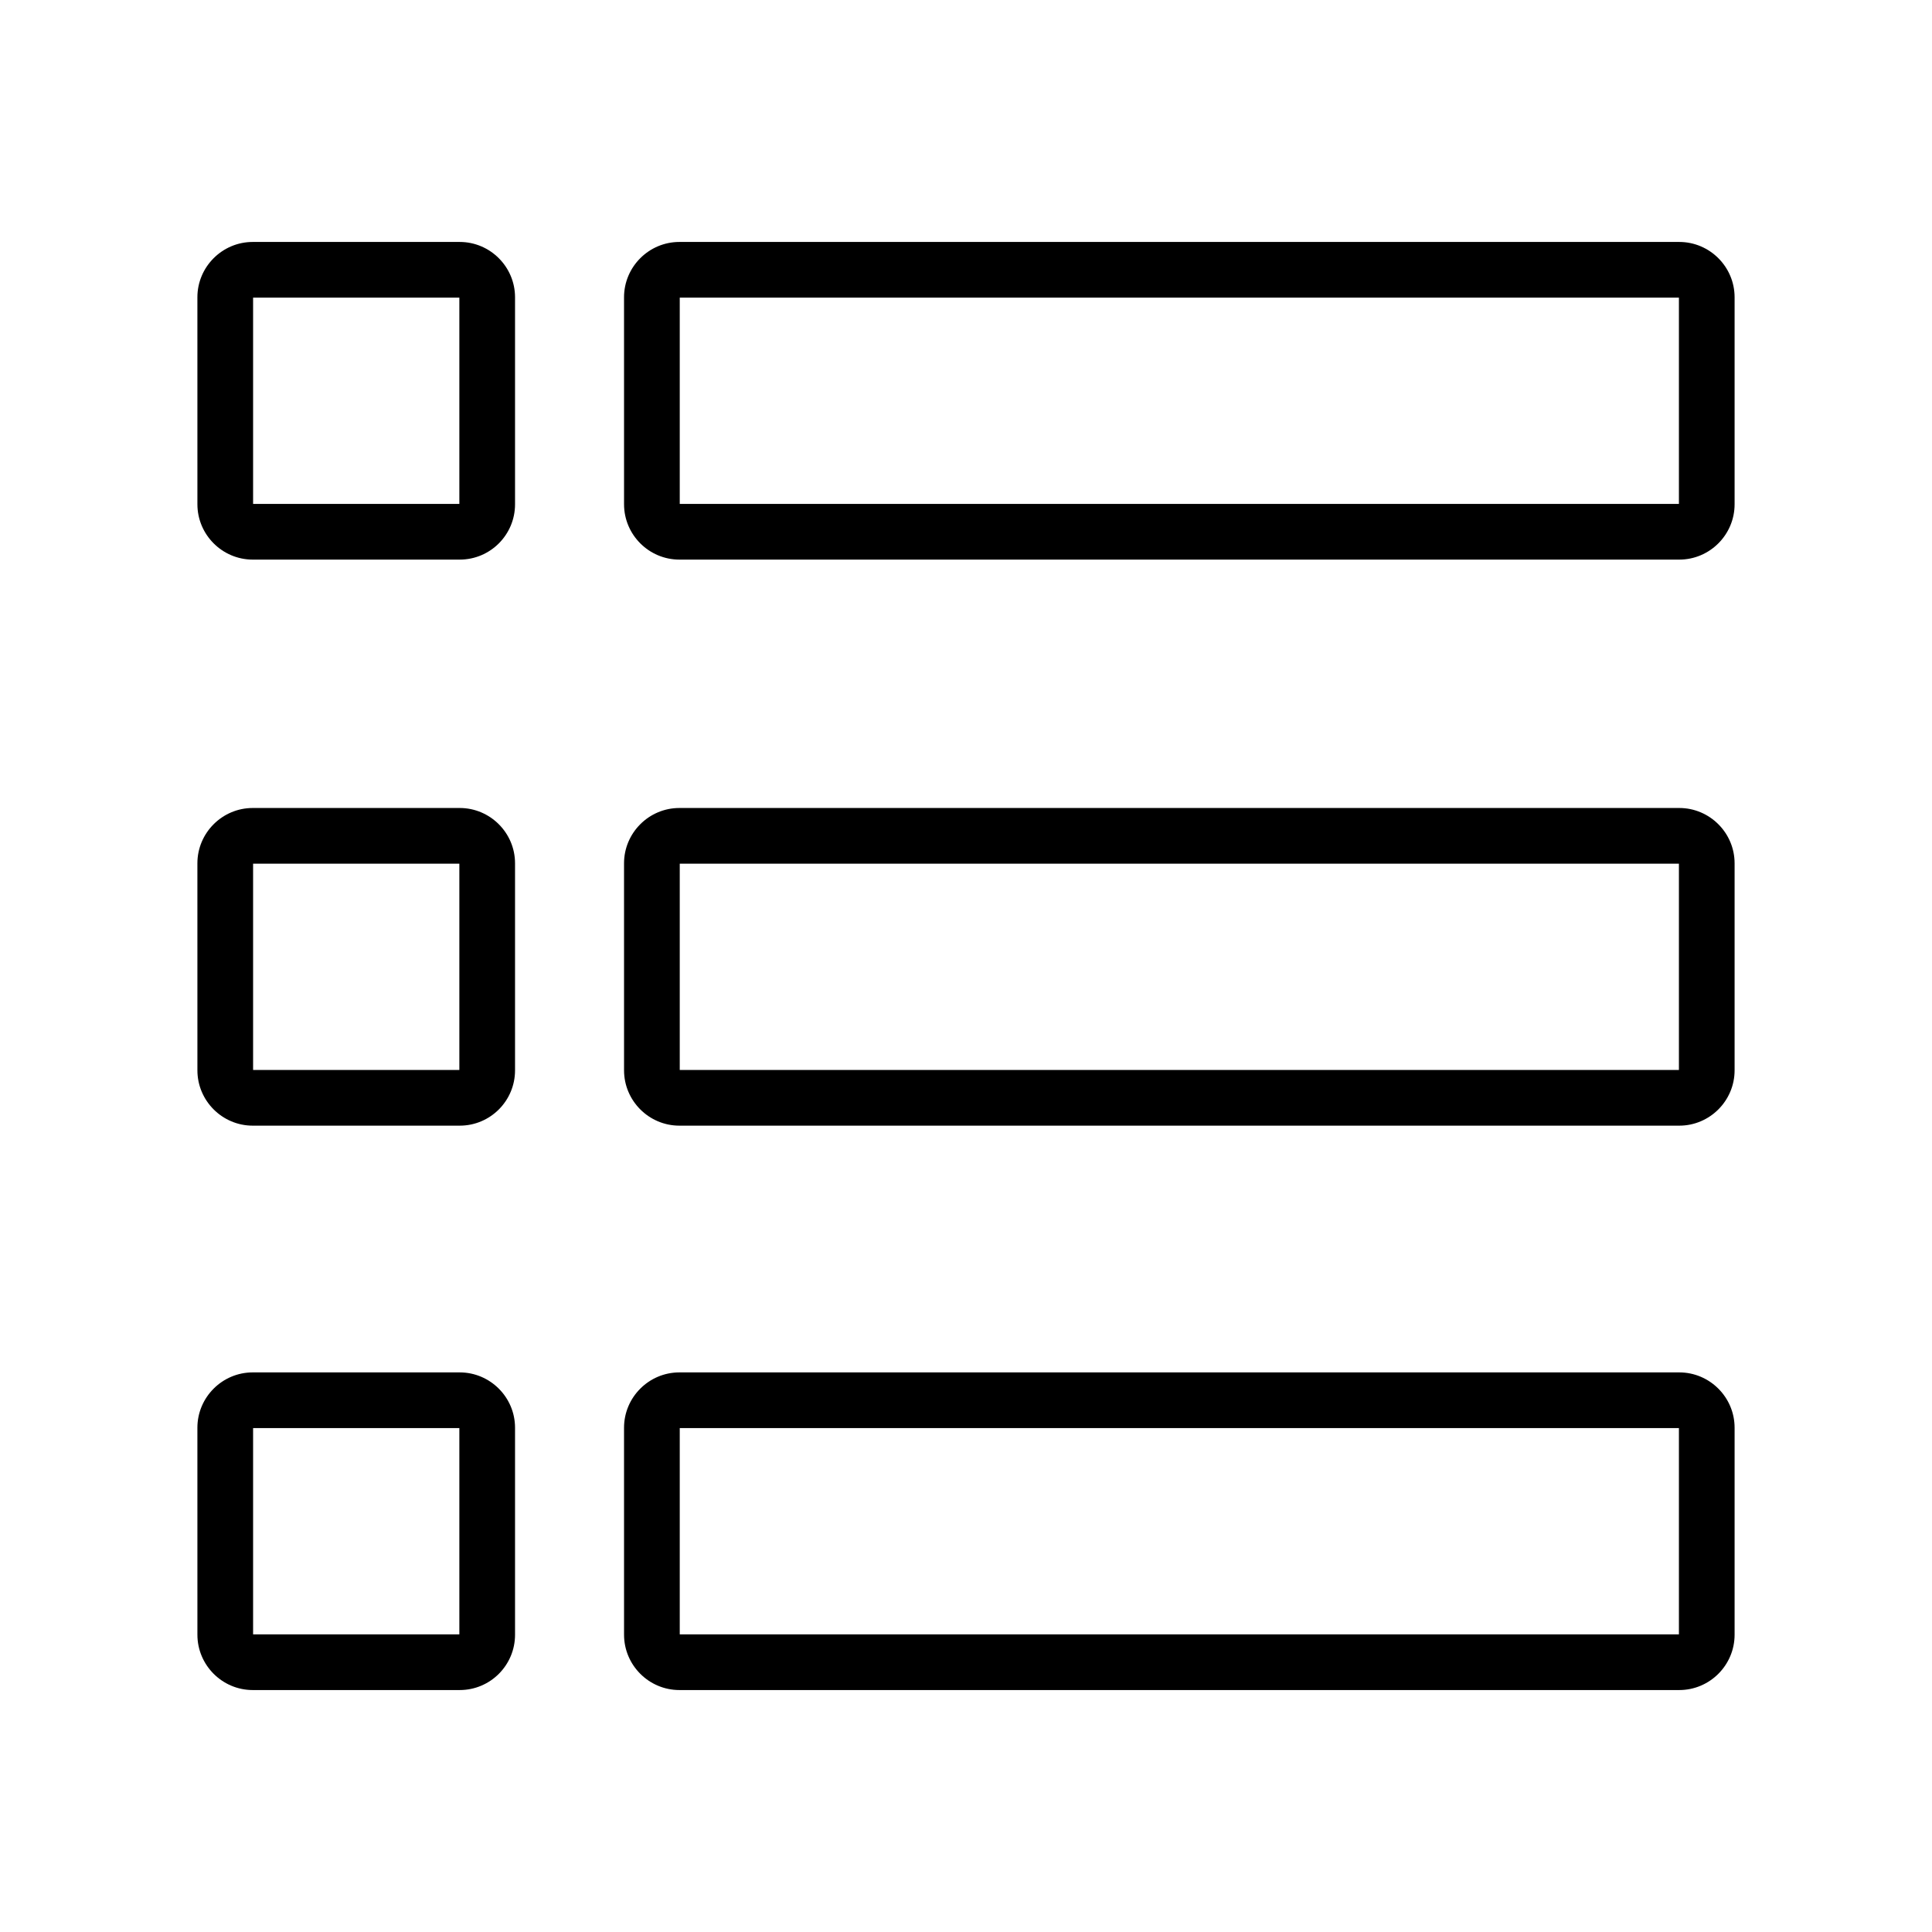
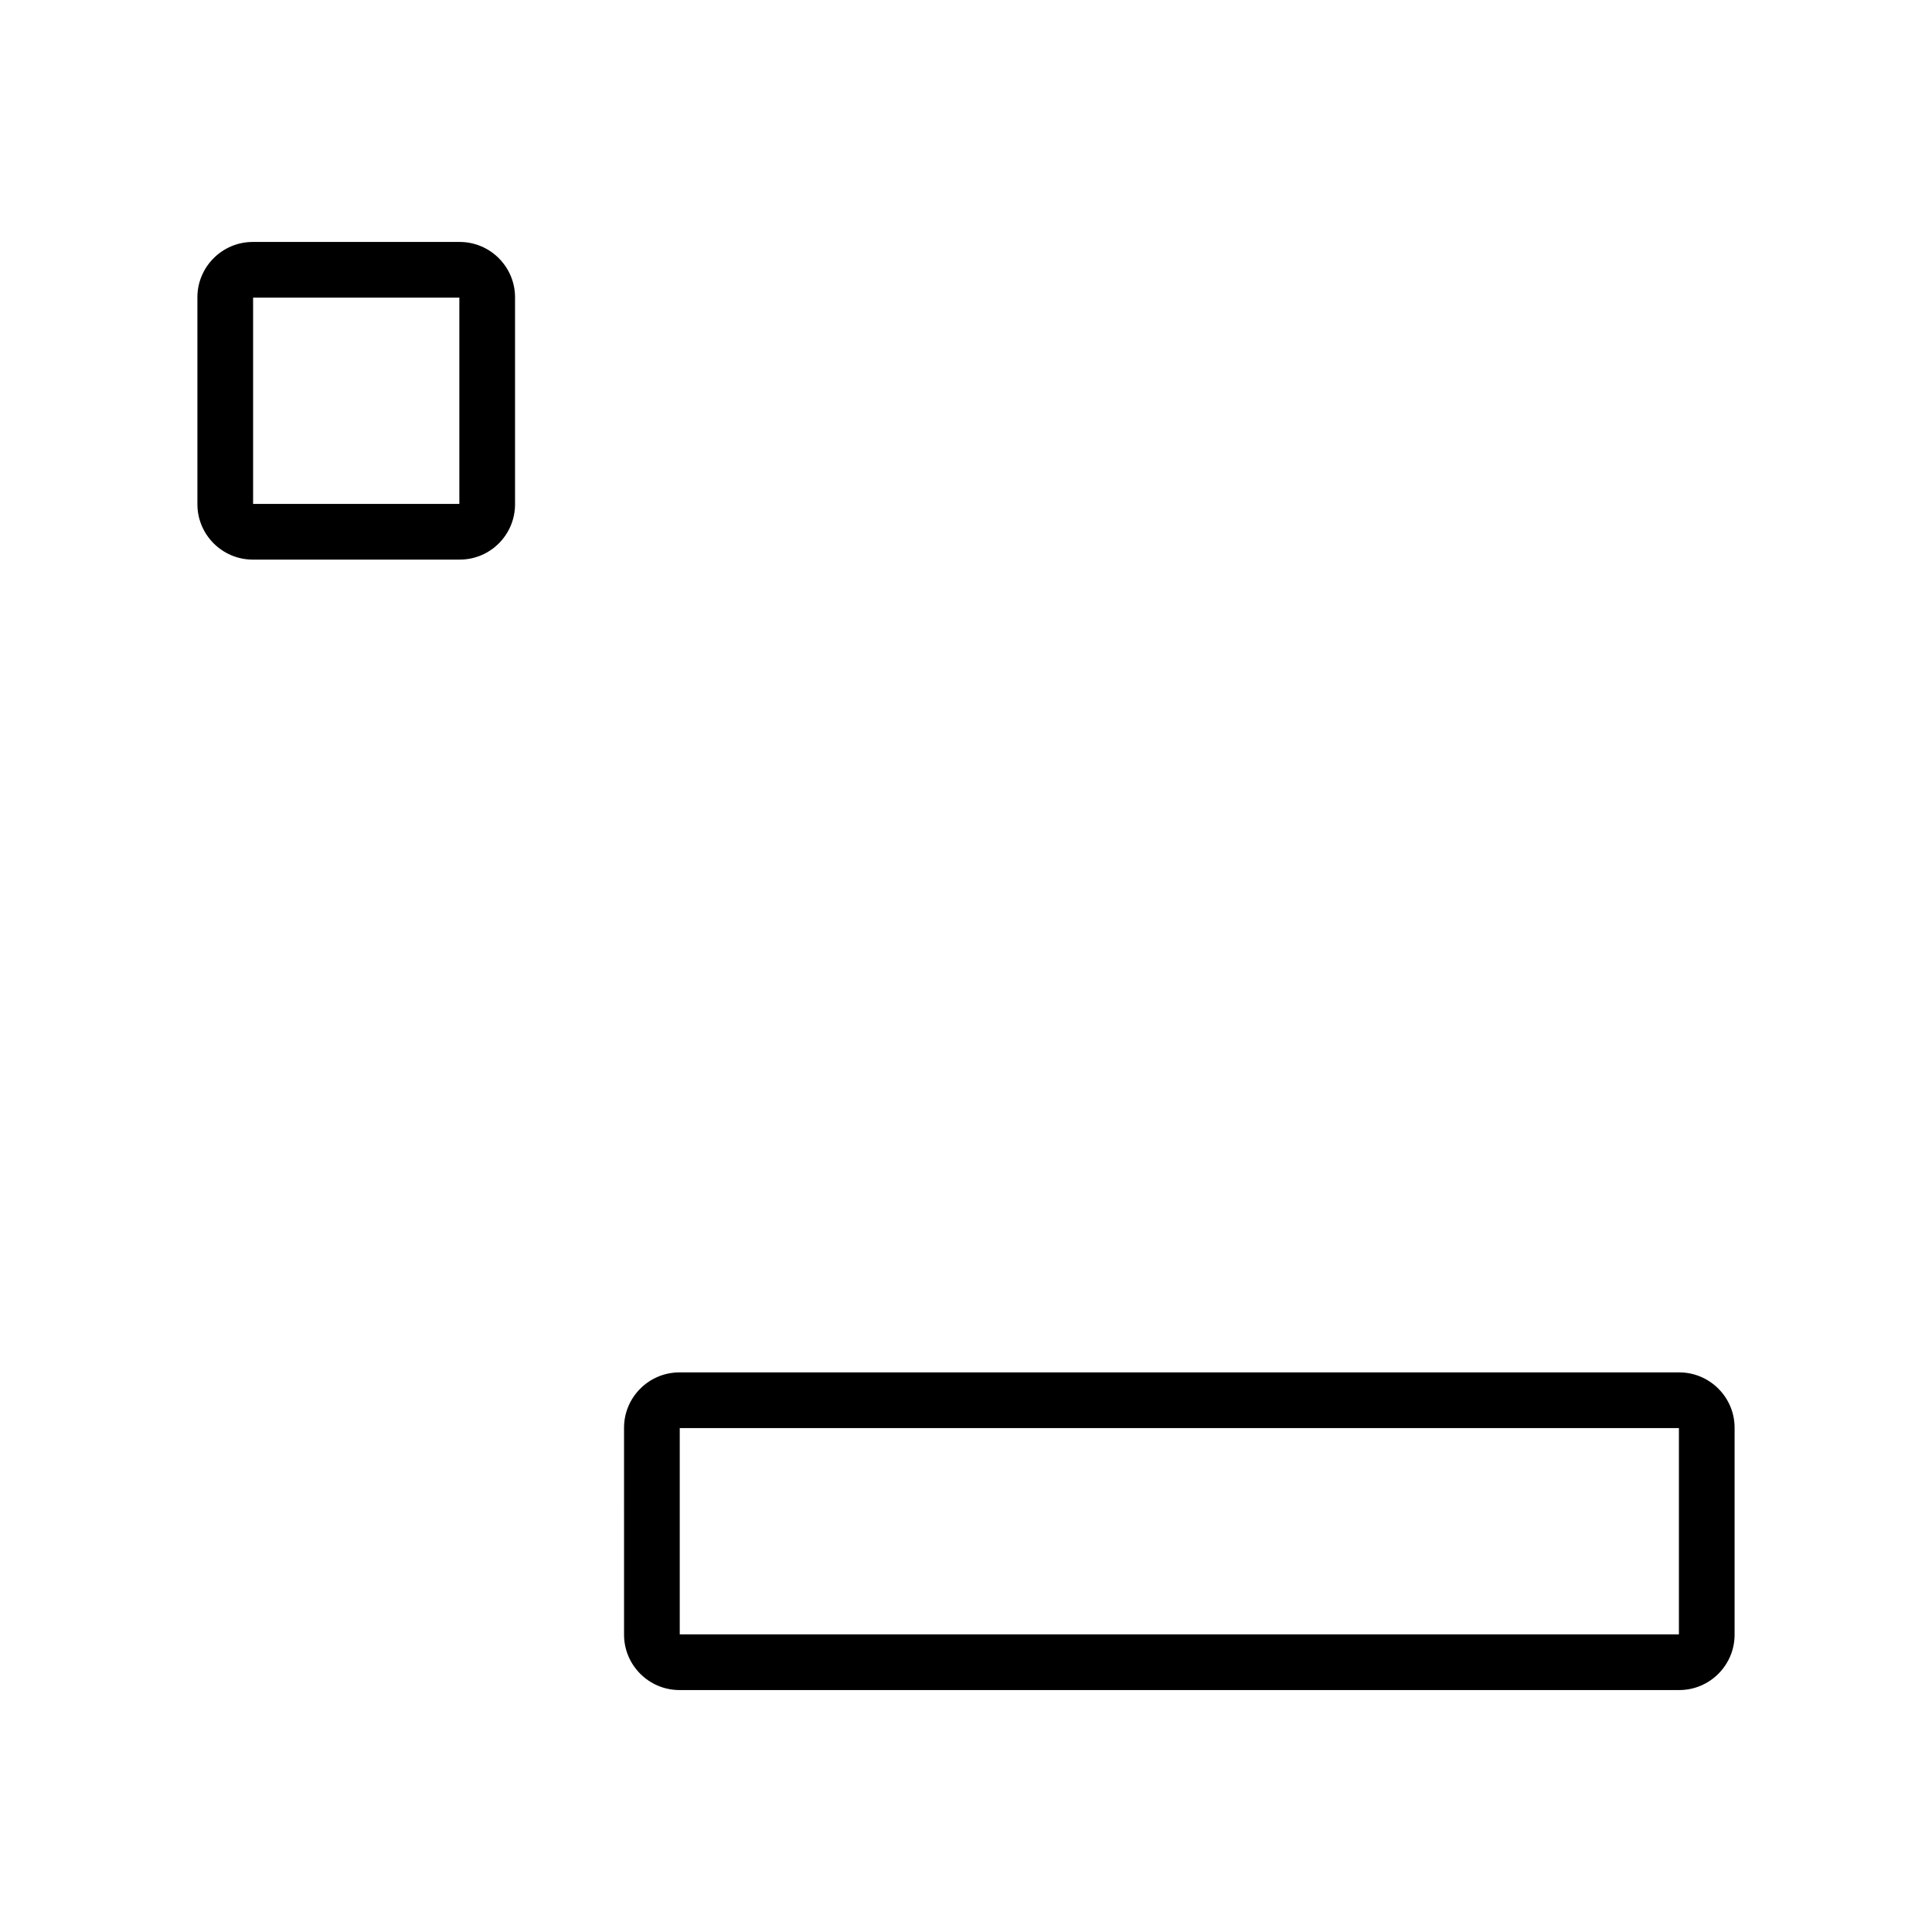
<svg xmlns="http://www.w3.org/2000/svg" fill="#000000" width="800px" height="800px" version="1.1" viewBox="144 144 512 512">
  <g>
    <path d="m265.83 292.3h-54.855c-8.07 0-14.66-6.594-14.66-14.66l-0.004-54.859c0-8.07 6.594-14.66 14.66-14.66h54.859c8.07 0 14.66 6.594 14.66 14.66v54.859c0.004 8.066-6.539 14.66-14.66 14.66zm-54.758-14.762h54.66v-54.66h-54.66z" />
-     <path d="m265.83 442.31h-54.855c-8.07 0-14.66-6.594-14.66-14.66l-0.004-54.863c0-8.07 6.594-14.66 14.66-14.66h54.859c8.07 0 14.66 6.594 14.66 14.66v54.859c0.004 8.07-6.539 14.664-14.66 14.664zm-54.758-14.762h54.66v-54.66h-54.66z" />
-     <path d="m265.83 591.88h-54.855c-8.07 0-14.66-6.594-14.66-14.66l-0.004-54.859c0-8.07 6.594-14.66 14.66-14.66h54.859c8.07 0 14.66 6.594 14.66 14.66v54.859c0.004 8.066-6.539 14.66-14.66 14.66zm-54.758-14.762h54.66v-54.66h-54.66z" />
-     <path d="m589.03 292.3h-264.99c-8.07 0-14.66-6.594-14.66-14.66l-0.004-54.859c0-8.07 6.594-14.66 14.66-14.66h264.99c8.07 0 14.66 6.594 14.66 14.66v54.859c0.004 8.066-6.59 14.66-14.656 14.66zm-264.89-14.762h264.79v-54.66h-264.79z" />
-     <path d="m589.03 442.31h-264.99c-8.07 0-14.66-6.594-14.66-14.66l-0.004-54.863c0-8.07 6.594-14.66 14.66-14.66h264.99c8.07 0 14.66 6.594 14.66 14.66v54.859c0.004 8.07-6.59 14.664-14.656 14.664zm-264.89-14.762h264.79v-54.66h-264.79z" />
    <path d="m589.03 591.88h-264.99c-8.07 0-14.66-6.594-14.66-14.66l-0.004-54.859c0-8.07 6.594-14.66 14.66-14.66h264.99c8.07 0 14.66 6.594 14.66 14.66v54.859c0.004 8.066-6.59 14.66-14.656 14.66zm-264.89-14.762h264.79v-54.66h-264.79z" />
  </g>
</svg>